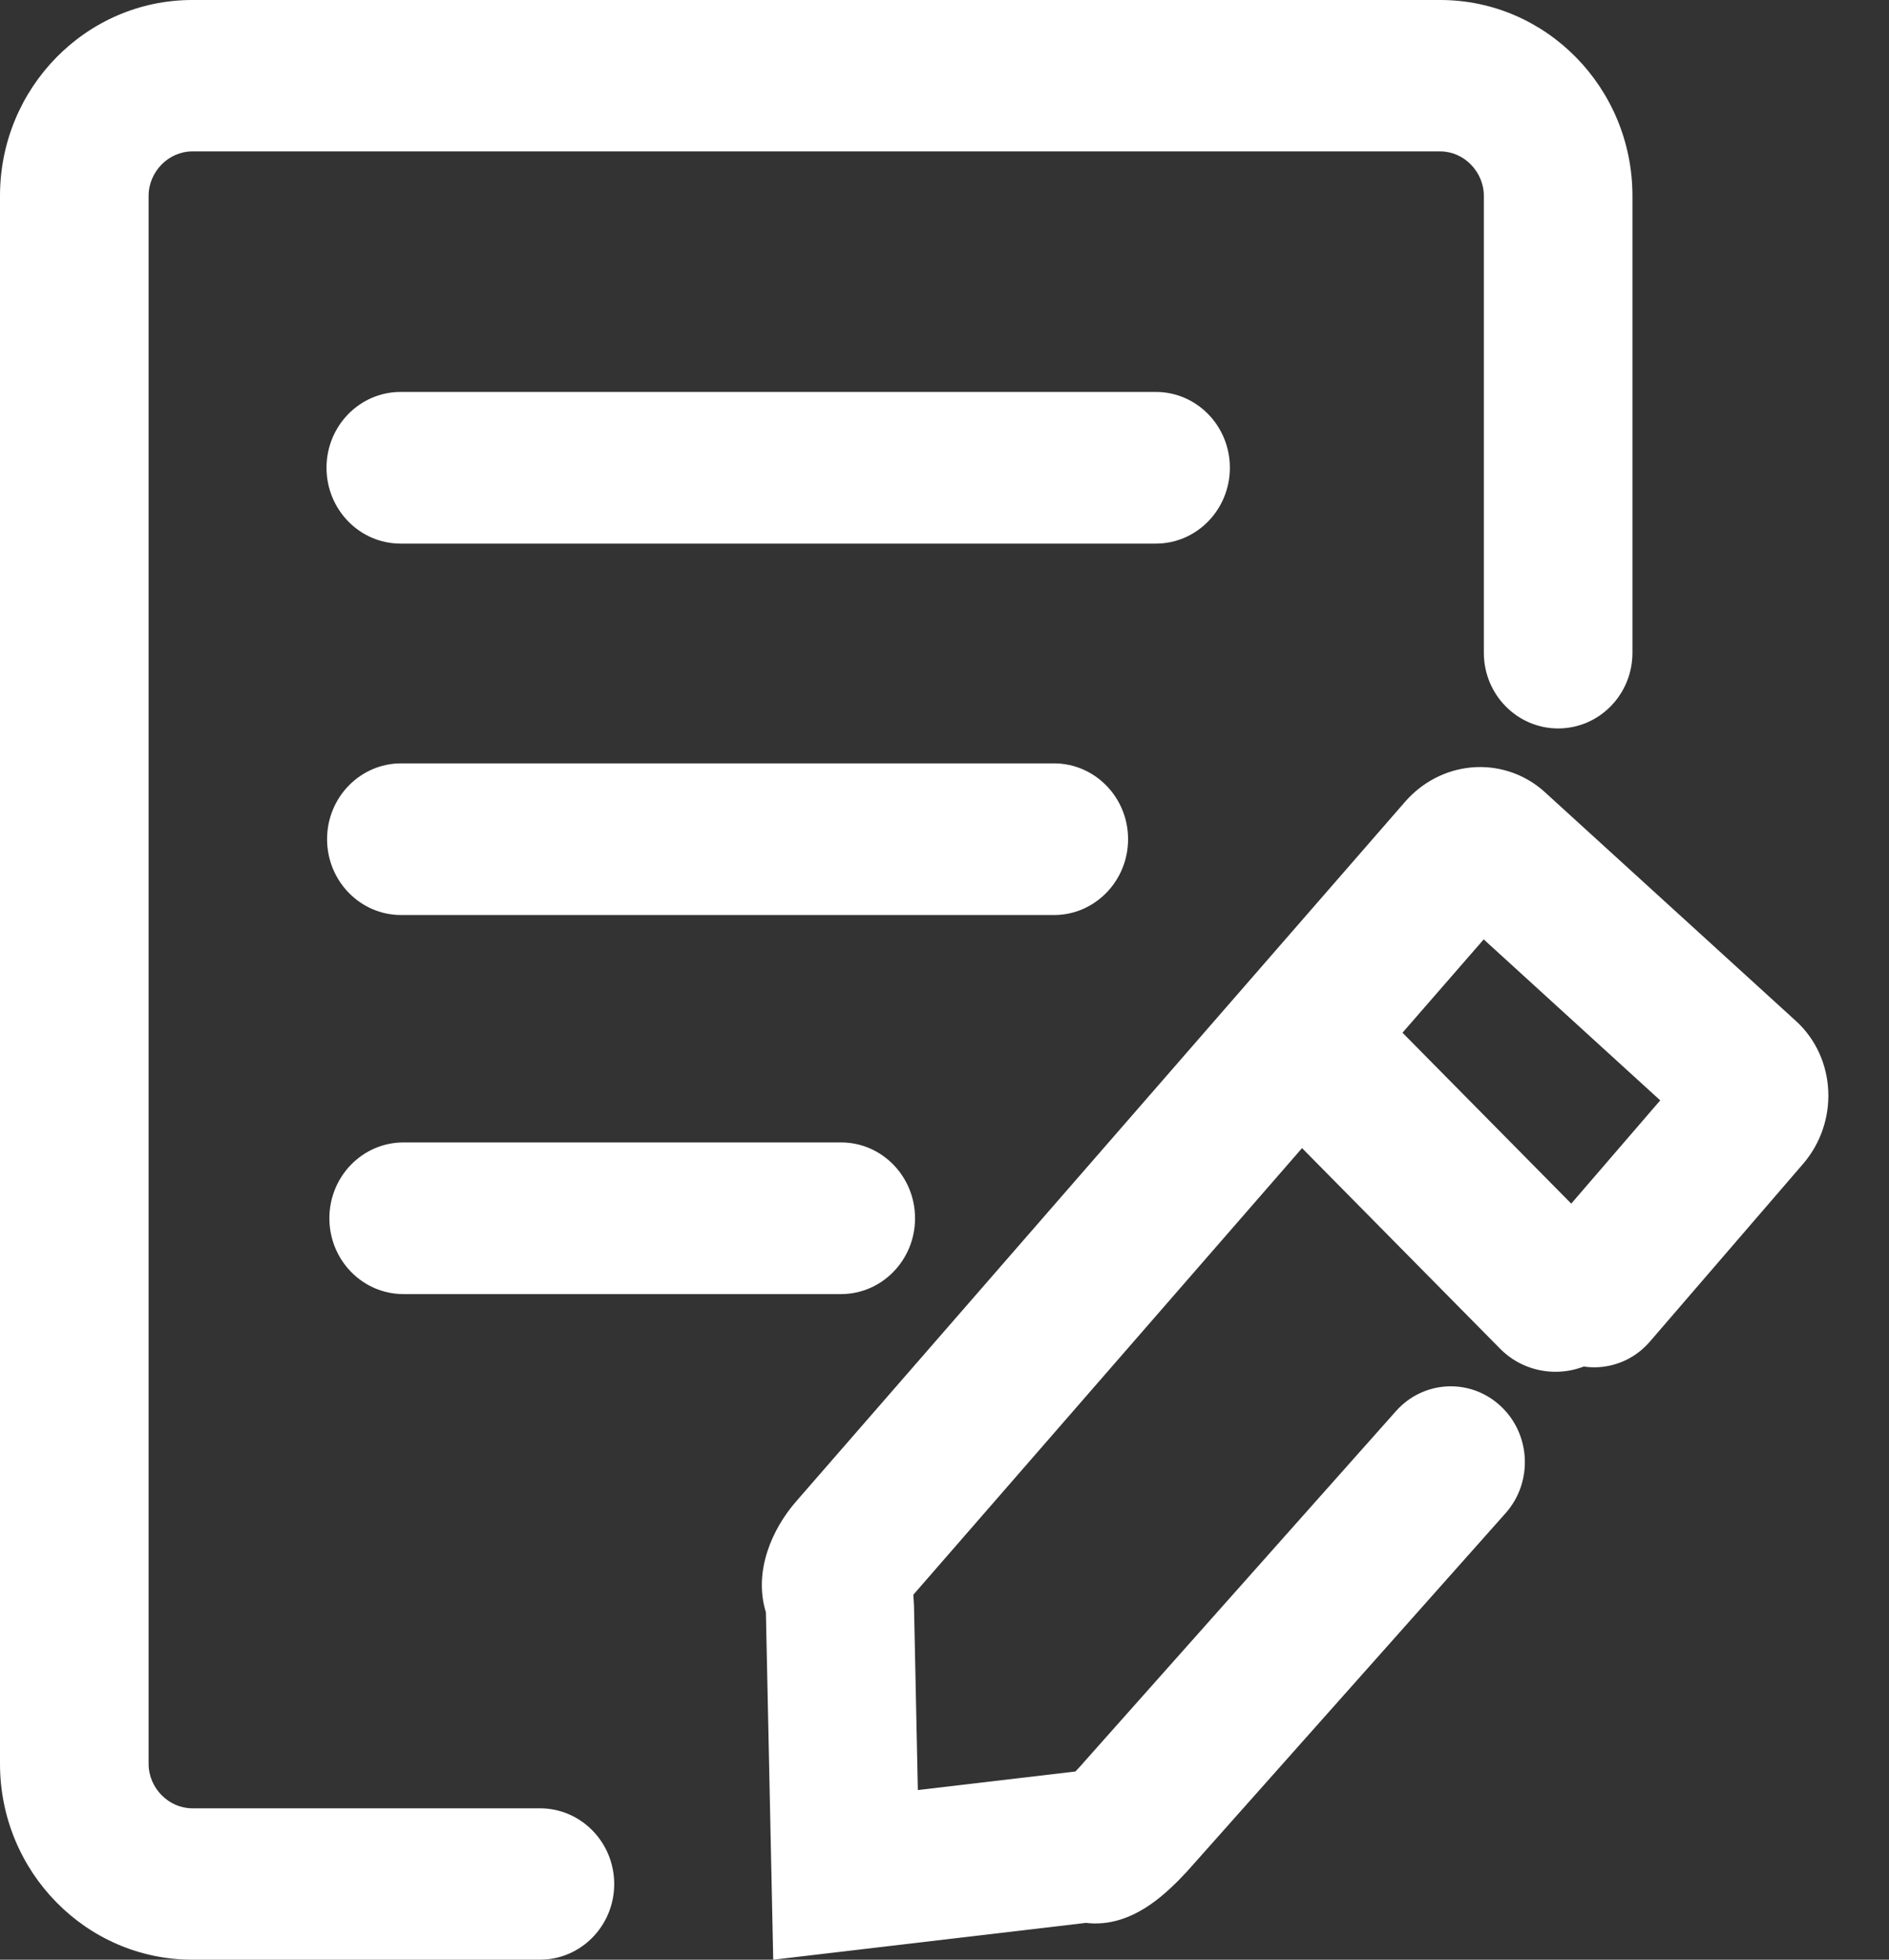
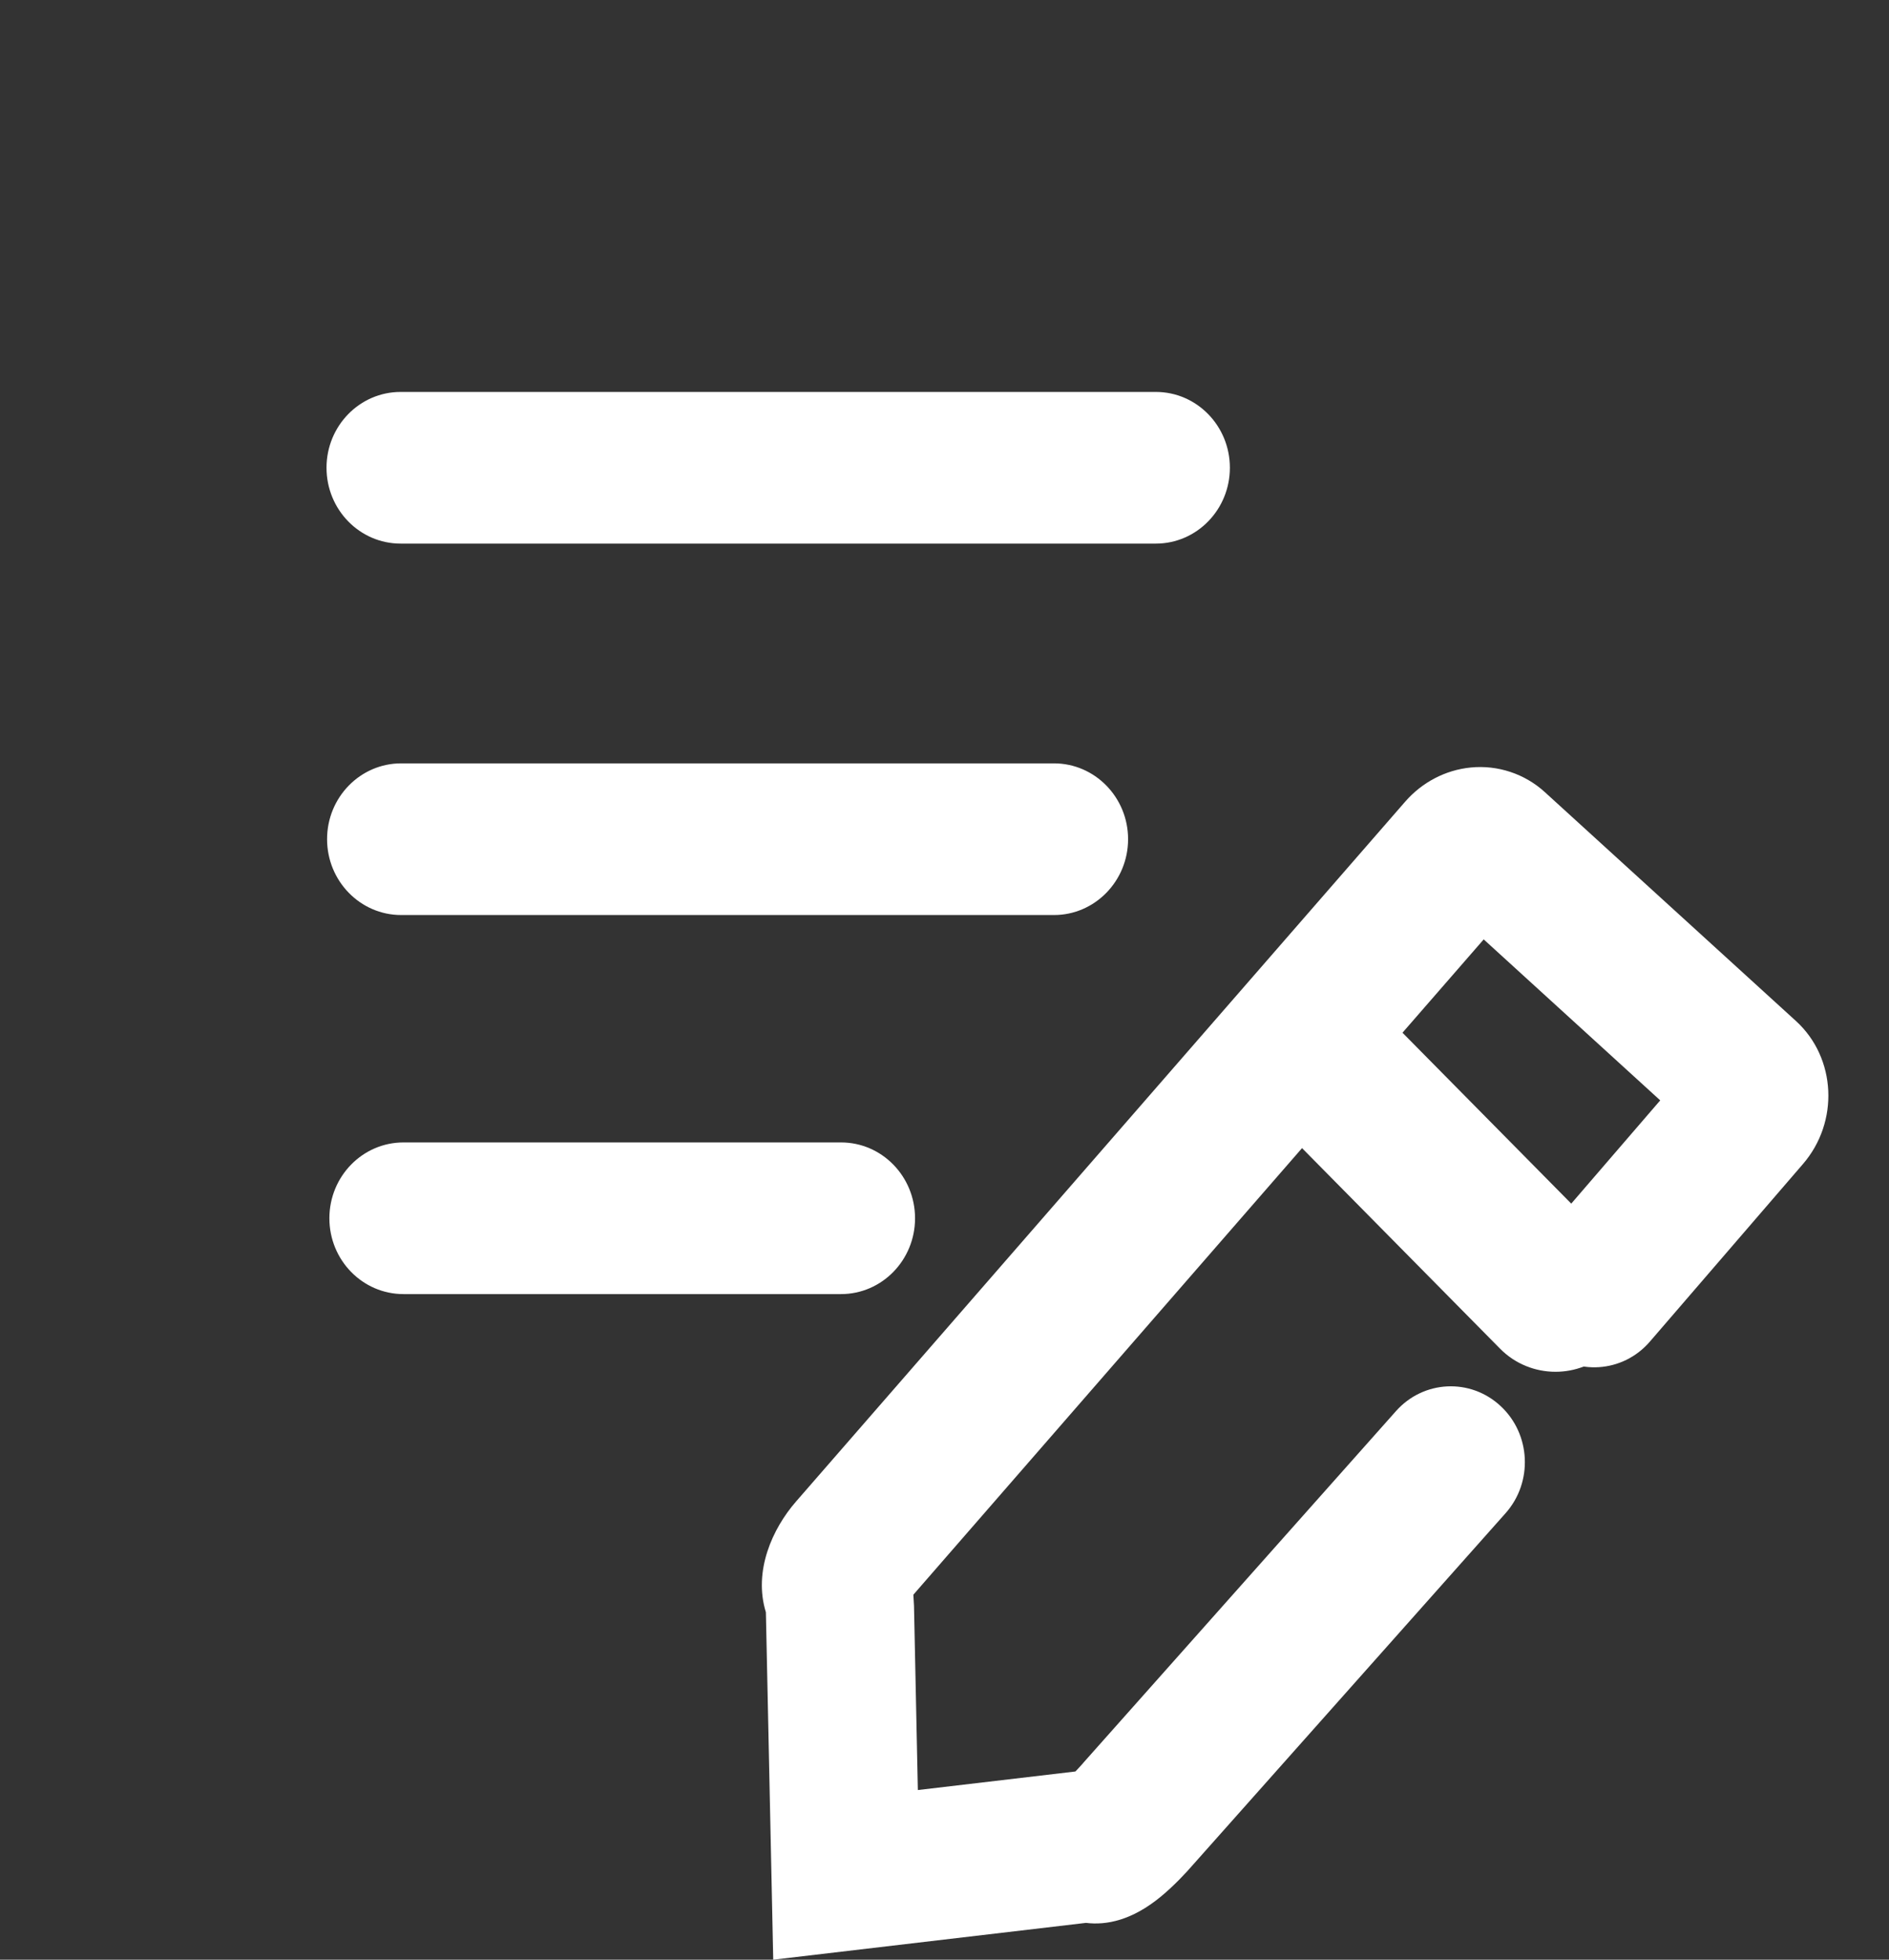
<svg xmlns="http://www.w3.org/2000/svg" width="27px" height="28px" viewBox="0 0 27 28" version="1.1">
  <rect x="0" y="0" width="27" height="28" fill="#333333" stroke="none" />
  <title>编组</title>
  <desc>Created with Sketch.</desc>
  <g id="页面-1" stroke="none" stroke-width="1" fill="none" fill-rule="evenodd">
    <g id="人力资源3" transform="translate(-692, -2325)" fill="#FFFFFF" fill-rule="nonzero">
      <g id="编组-5" transform="translate(260, 829)">
        <g id="编组-6">
          <g id="编组-9" transform="translate(37, 40)">
            <g id="正文">
              <g id="编组-9" transform="translate(373, 1445)">
                <g id="编组" transform="translate(22, 11)">
-                   <path d="M7.717,28 L2.748,28 C1.233,28 0,26.745 0,25.202 L0,2.798 C0,1.255 1.233,0 2.748,0 L20.586,0 C22.101,0 23.333,1.255 23.333,2.798 L23.333,9.327 C23.333,9.924 22.858,10.408 22.271,10.408 C21.685,10.408 21.209,9.924 21.209,9.327 L21.209,2.798 C21.209,2.454 20.924,2.163 20.586,2.163 L2.748,2.163 C2.41,2.163 2.124,2.454 2.124,2.798 L2.124,25.202 C2.124,25.546 2.41,25.837 2.748,25.837 L7.717,25.837 C8.304,25.837 8.779,26.321 8.779,26.919 C8.779,27.516 8.304,28 7.717,28 Z" id="路径" />
-                   <path d="M16.521,7.767 L5.726,7.767 C5.141,7.767 4.667,7.282 4.667,6.683 C4.667,6.085 5.141,5.6 5.726,5.6 L16.521,5.6 C17.105,5.6 17.579,6.085 17.579,6.683 C17.579,7.282 17.105,7.767 16.521,7.767 Z M15.065,13.074 L5.734,13.074 C5.149,13.074 4.675,12.588 4.675,11.99 C4.675,11.392 5.149,10.907 5.734,10.907 L15.065,10.907 C15.649,10.907 16.124,11.392 16.124,11.99 C16.124,12.588 15.649,13.074 15.065,13.074 Z M12.021,18.49 L5.767,18.49 C5.182,18.49 4.708,18.005 4.708,17.407 C4.708,16.808 5.182,16.323 5.767,16.323 L12.021,16.323 C12.605,16.323 13.079,16.808 13.079,17.407 C13.079,18.005 12.605,18.49 12.021,18.49 Z M11.052,28 L10.947,23.036 C10.765,22.446 11.042,21.84 11.376,21.456 L20.083,11.456 C20.327,11.176 20.66,11.002 21.022,10.966 C21.408,10.928 21.794,11.056 22.081,11.318 L25.671,14.589 C26.247,15.115 26.291,16.031 25.768,16.634 L23.582,19.169 C23.195,19.618 22.526,19.661 22.088,19.265 C21.649,18.869 21.607,18.184 21.994,17.736 L23.73,15.722 L21.207,13.422 L13.055,22.785 C13.059,22.837 13.062,22.889 13.064,22.942 L13.119,25.576 L15.371,25.311 C15.407,25.273 15.443,25.235 15.478,25.195 L15.485,25.186 L19.953,20.162 C20.347,19.719 21.017,19.687 21.449,20.09 C21.882,20.492 21.913,21.178 21.52,21.62 L17.055,26.64 C16.947,26.765 16.78,26.943 16.598,27.094 C16.181,27.44 15.812,27.51 15.522,27.474 L11.052,28 L11.052,28 Z" id="形状" />
+                   <path d="M16.521,7.767 L5.726,7.767 C5.141,7.767 4.667,7.282 4.667,6.683 C4.667,6.085 5.141,5.6 5.726,5.6 L16.521,5.6 C17.105,5.6 17.579,6.085 17.579,6.683 C17.579,7.282 17.105,7.767 16.521,7.767 Z M15.065,13.074 L5.734,13.074 C5.149,13.074 4.675,12.588 4.675,11.99 C4.675,11.392 5.149,10.907 5.734,10.907 L15.065,10.907 C15.649,10.907 16.124,11.392 16.124,11.99 C16.124,12.588 15.649,13.074 15.065,13.074 Z M12.021,18.49 L5.767,18.49 C5.182,18.49 4.708,18.005 4.708,17.407 C4.708,16.808 5.182,16.323 5.767,16.323 L12.021,16.323 C12.605,16.323 13.079,16.808 13.079,17.407 C13.079,18.005 12.605,18.49 12.021,18.49 Z M11.052,28 L10.947,23.036 C10.765,22.446 11.042,21.84 11.376,21.456 L20.083,11.456 C20.327,11.176 20.66,11.002 21.022,10.966 C21.408,10.928 21.794,11.056 22.081,11.318 L25.671,14.589 C26.247,15.115 26.291,16.031 25.768,16.634 L23.582,19.169 C23.195,19.618 22.526,19.661 22.088,19.265 C21.649,18.869 21.607,18.184 21.994,17.736 L23.73,15.722 L21.207,13.422 L13.055,22.785 C13.059,22.837 13.062,22.889 13.064,22.942 L13.119,25.576 L15.371,25.311 C15.407,25.273 15.443,25.235 15.478,25.195 L15.485,25.186 L19.953,20.162 C20.347,19.719 21.017,19.687 21.449,20.09 C21.882,20.492 21.913,21.178 21.52,21.62 L17.055,26.64 C16.947,26.765 16.78,26.943 16.598,27.094 C16.181,27.44 15.812,27.51 15.522,27.474 L11.052,28 L11.052,28 " id="形状" />
                  <path d="M22.233,19.6 C21.946,19.6 21.659,19.49 21.443,19.272 L18.044,15.831 C17.621,15.403 17.631,14.72 18.068,14.305 C18.504,13.889 19.201,13.9 19.624,14.328 L23.023,17.769 C23.446,18.197 23.435,18.88 22.999,19.295 C22.785,19.499 22.509,19.6 22.233,19.6 L22.233,19.6 Z" id="路径" />
                </g>
              </g>
            </g>
          </g>
        </g>
      </g>
    </g>
  </g>
</svg>